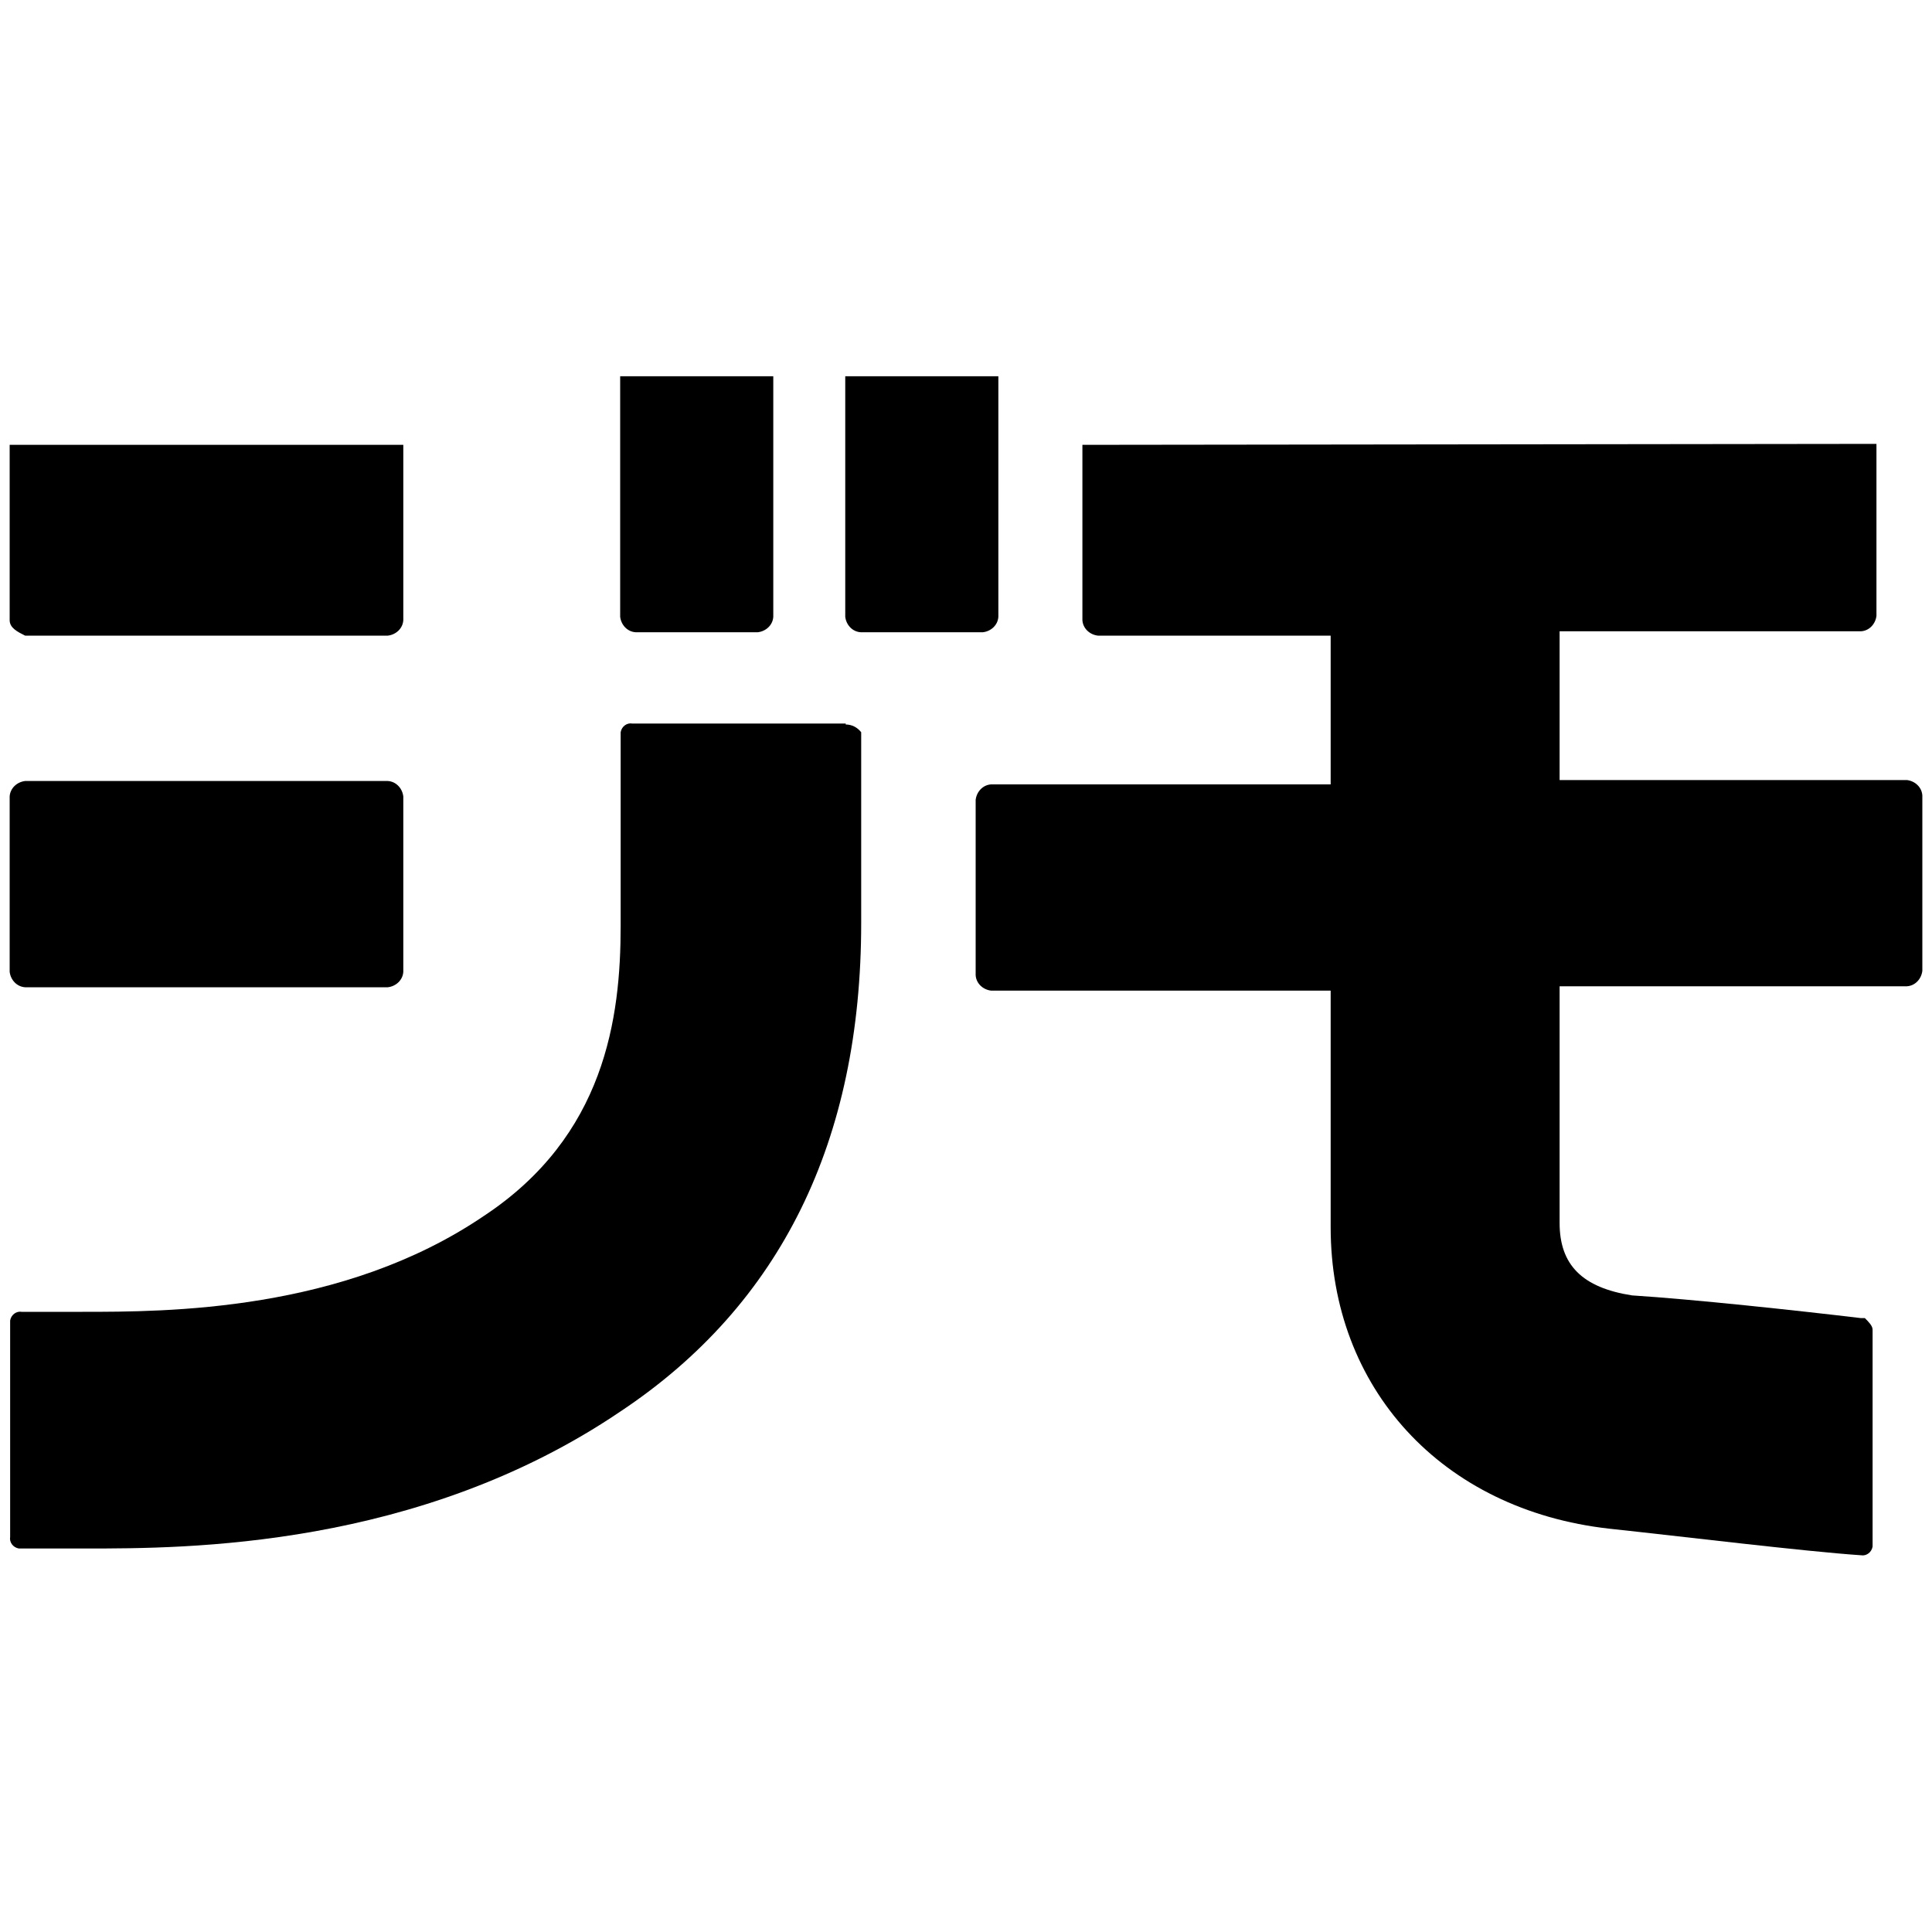
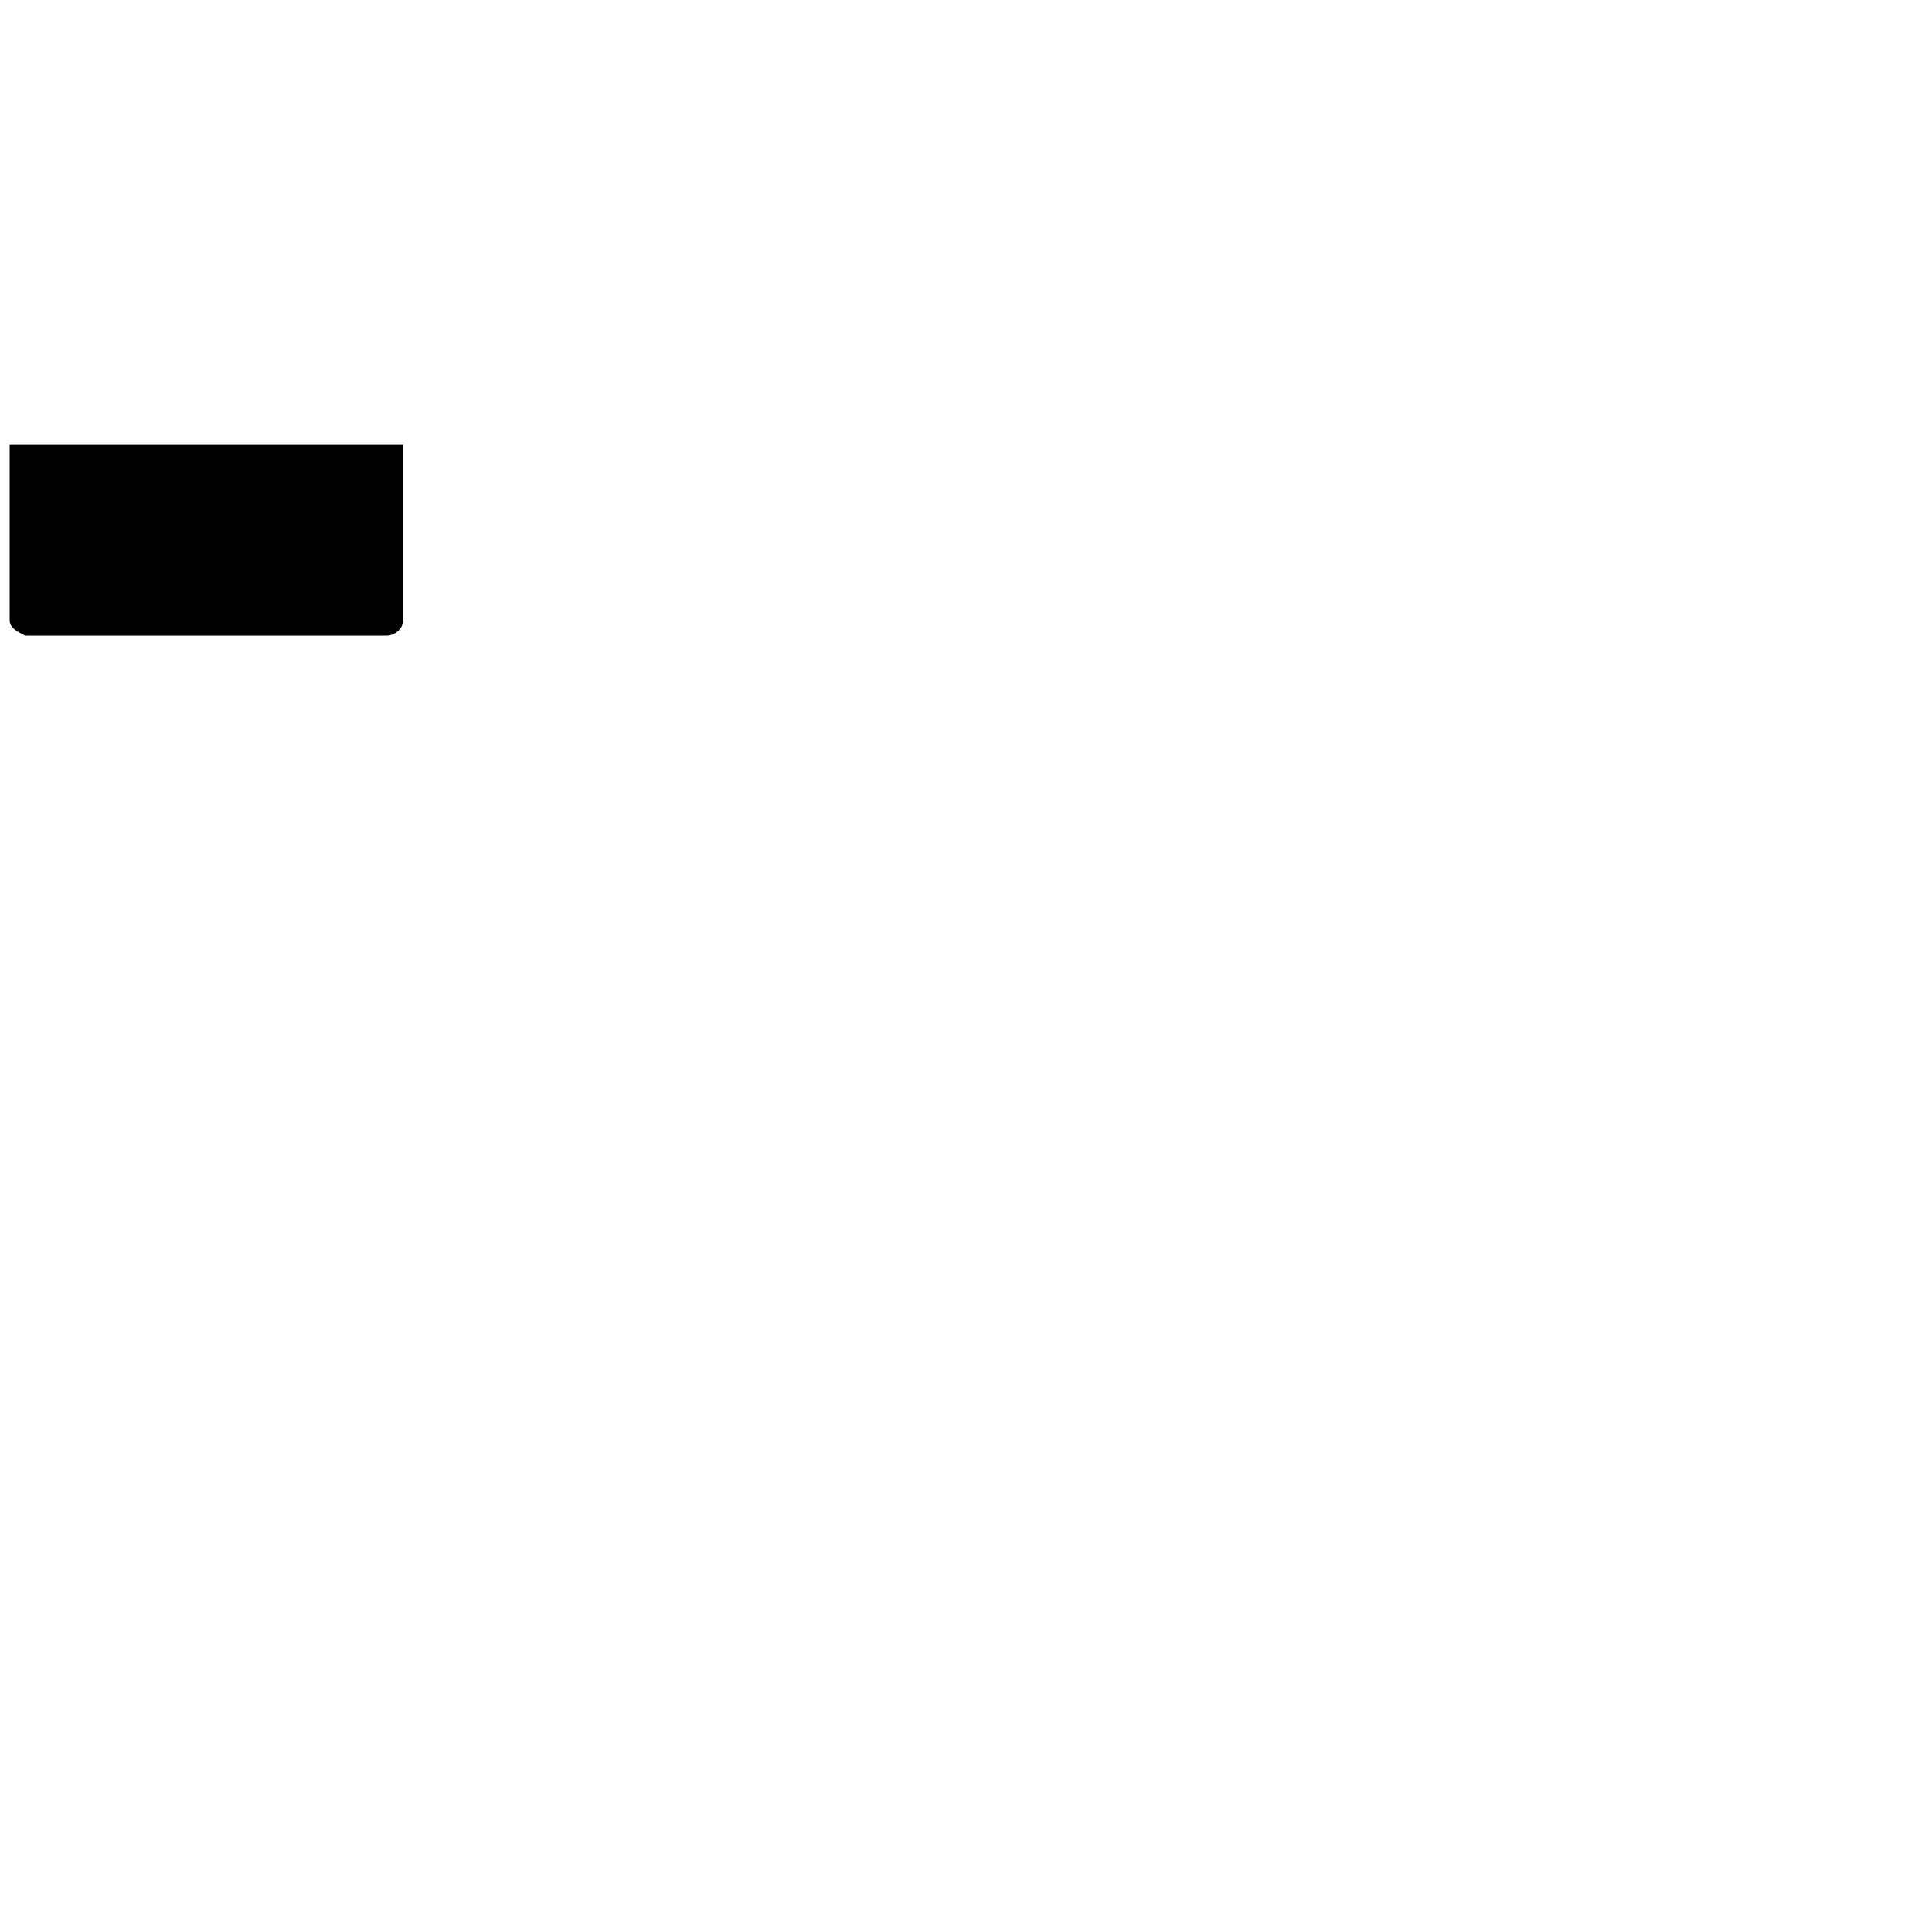
<svg xmlns="http://www.w3.org/2000/svg" id="Layer_1" data-name="Layer 1" viewBox="0 0 40 40">
-   <path d="M16.01,7.79v4.98c-.01.17-.15.3-.32.32h-2.53c-.17-.01-.3-.15-.32-.32v-4.98" />
-   <path d="M20.67,7.79v4.98c-.01.17-.15.3-.32.32h-2.53c-.17-.01-.3-.15-.32-.32v-4.98" />
  <path d="M8.35,9.21v3.63c-.01.17-.15.3-.32.32H.52c-.16-.08-.32-.16-.32-.32v-3.63" />
-   <path d="M8.35,20.12c-.01.17-.15.3-.32.32H.52c-.17-.01-.3-.15-.32-.32v-3.63c.01-.17.15-.3.32-.32h7.51c.17.01.3.15.32.32v3.63h0Z" />
-   <path d="M17.51,14.98h-4.42c-.11-.02-.22.06-.24.18,0,.02,0,.04,0,.06v3.95c0,1.9-.32,4.35-2.84,6.01-2.92,1.98-6.56,1.98-8.3,1.98H.45c-.11-.02-.22.06-.24.18,0,.02,0,.04,0,.06v4.42c-.02.11.06.22.18.24.02,0,.04,0,.06,0h1.34c2.05,0,6.87,0,11.06-2.84,3.32-2.21,4.98-5.61,4.98-10.11v-3.95c-.08-.1-.19-.16-.32-.16h0Z" />
-   <path d="M22.41,9.21v3.63c.01.17.15.3.32.32h4.82v3.08h-7.03c-.17.01-.3.15-.32.32v3.63c.01.17.15.3.32.32h7.03v4.9c0,3.32,2.29,5.85,5.77,6.24,1.5.16,4.03.47,5.21.55.11.02.22-.06.24-.18,0-.02,0-.04,0-.06v-4.43c0-.08-.08-.16-.16-.24h-.08c-1.34-.16-3.48-.39-4.74-.47-1.03-.16-1.5-.63-1.5-1.5v-4.9h7.19c.17-.01.3-.15.32-.32v-3.63c-.01-.17-.15-.3-.32-.32h-7.19v-3.08h6.24c.17-.01.3-.15.32-.32v-3.56" />
</svg>